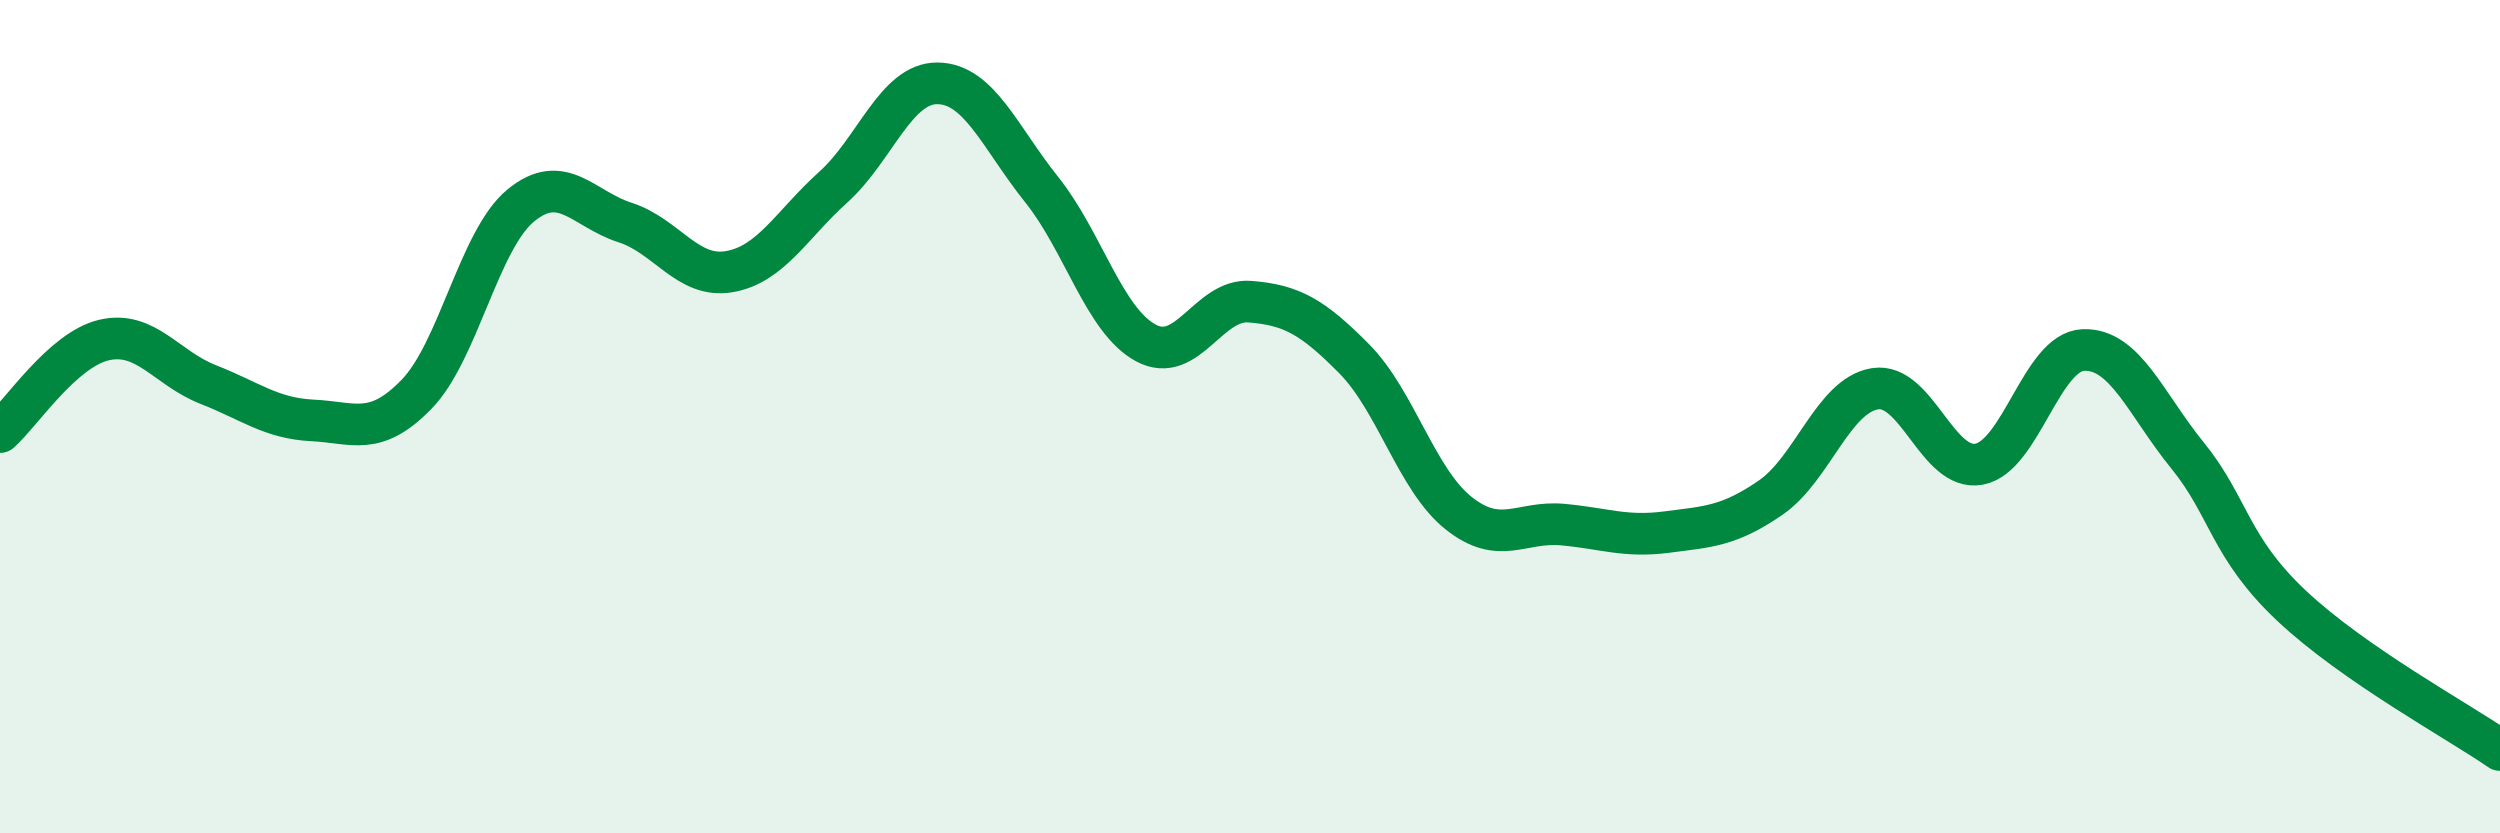
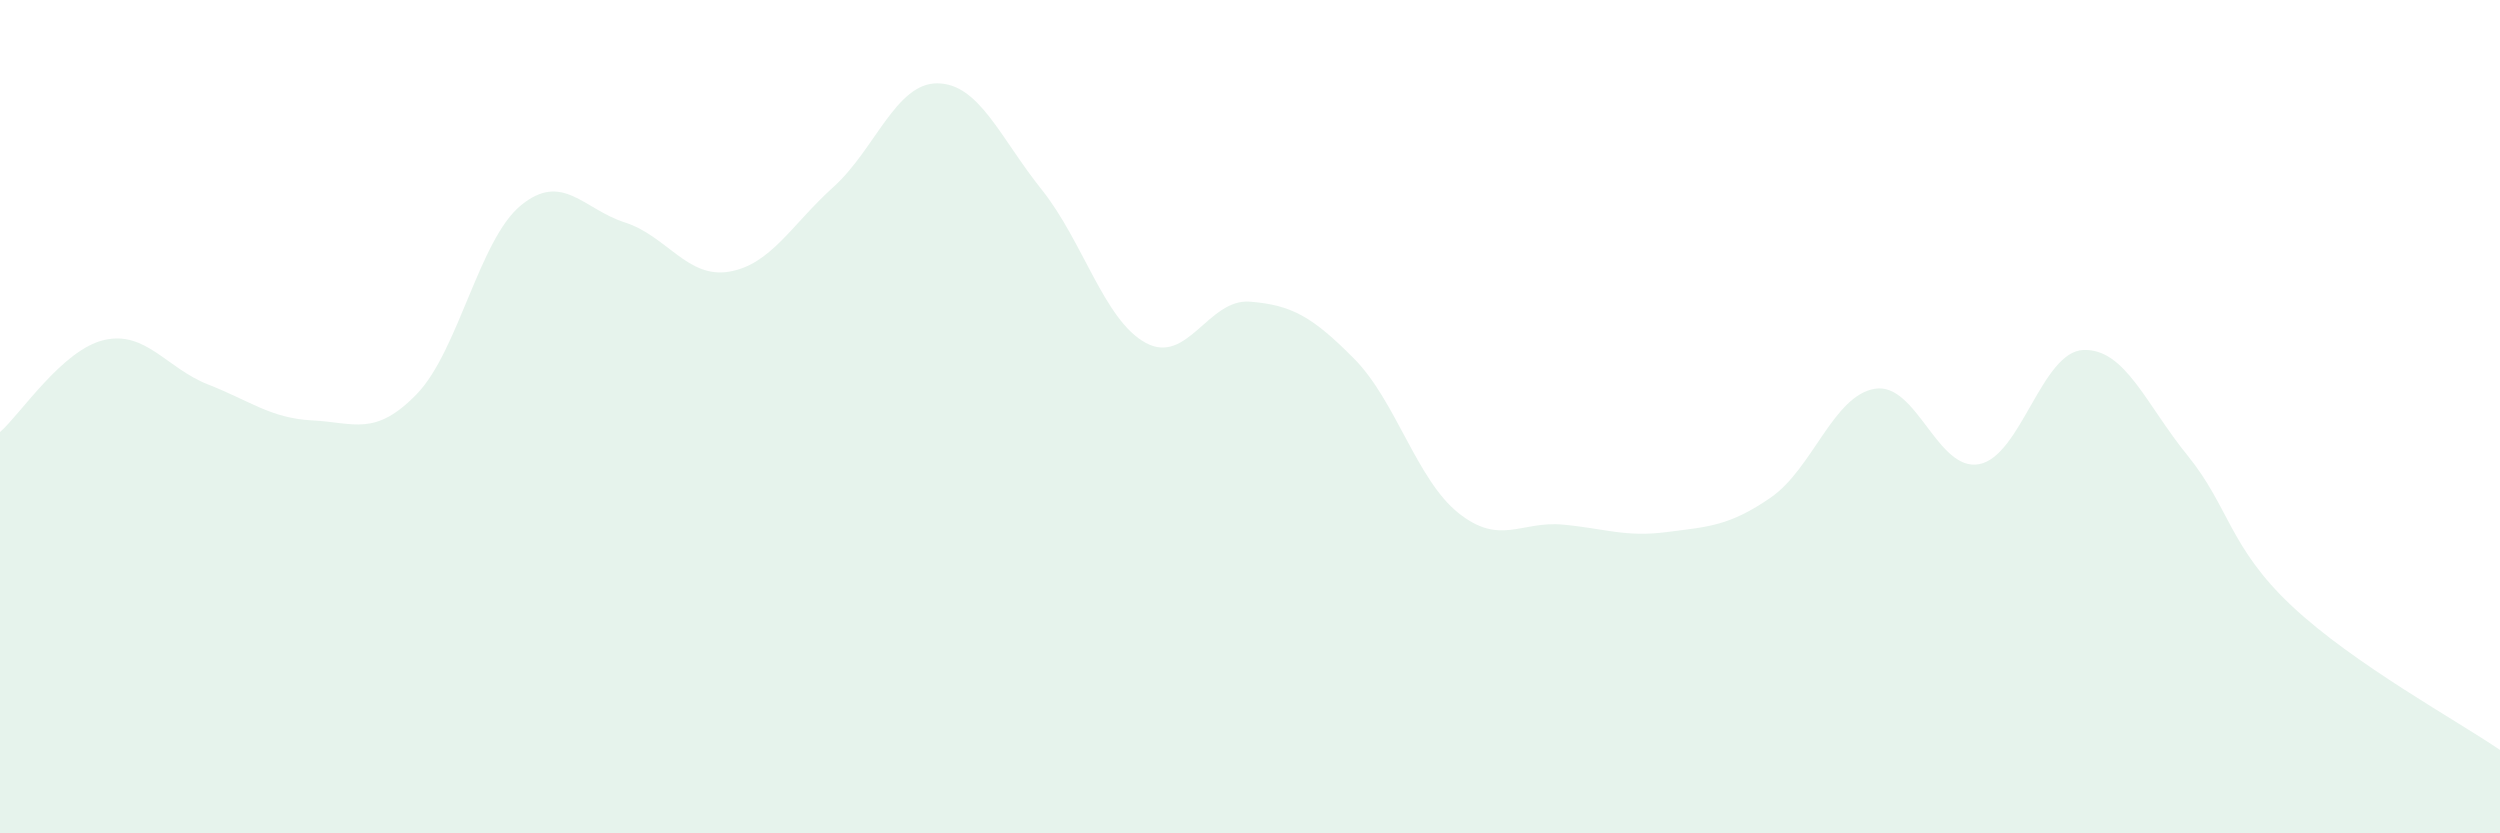
<svg xmlns="http://www.w3.org/2000/svg" width="60" height="20" viewBox="0 0 60 20">
  <path d="M 0,10.37 C 0.5,9.93 1.5,8.39 2.5,8.16 C 3.5,7.93 4,8.84 5,9.23 C 6,9.62 6.5,10.04 7.5,10.09 C 8.5,10.14 9,10.49 10,9.46 C 11,8.43 11.5,5.75 12.5,4.93 C 13.5,4.11 14,5.02 15,5.34 C 16,5.66 16.5,6.69 17.5,6.52 C 18.5,6.35 19,5.39 20,4.49 C 21,3.59 21.5,1.99 22.5,2 C 23.5,2.01 24,3.3 25,4.55 C 26,5.8 26.5,7.69 27.5,8.23 C 28.5,8.77 29,7.16 30,7.24 C 31,7.32 31.5,7.6 32.5,8.61 C 33.5,9.62 34,11.51 35,12.31 C 36,13.11 36.5,12.5 37.5,12.59 C 38.5,12.68 39,12.9 40,12.77 C 41,12.64 41.5,12.63 42.5,11.94 C 43.5,11.25 44,9.49 45,9.33 C 46,9.17 46.5,11.33 47.5,11.14 C 48.5,10.95 49,8.44 50,8.4 C 51,8.36 51.5,9.7 52.5,10.93 C 53.5,12.16 53.5,13.13 55,14.54 C 56.5,15.95 59,17.31 60,18L60 20L0 20Z" fill="#008740" opacity="0.1" stroke-linecap="round" stroke-linejoin="round" />
-   <path d="M 0,10.37 C 0.5,9.93 1.5,8.39 2.5,8.16 C 3.5,7.93 4,8.84 5,9.23 C 6,9.62 6.5,10.04 7.5,10.09 C 8.5,10.14 9,10.49 10,9.46 C 11,8.43 11.5,5.75 12.5,4.93 C 13.5,4.11 14,5.02 15,5.34 C 16,5.66 16.5,6.69 17.5,6.52 C 18.5,6.35 19,5.39 20,4.49 C 21,3.59 21.5,1.99 22.5,2 C 23.5,2.01 24,3.3 25,4.55 C 26,5.8 26.5,7.69 27.5,8.23 C 28.5,8.77 29,7.16 30,7.24 C 31,7.32 31.5,7.6 32.5,8.61 C 33.5,9.62 34,11.51 35,12.31 C 36,13.11 36.5,12.5 37.5,12.59 C 38.5,12.68 39,12.9 40,12.77 C 41,12.64 41.5,12.63 42.5,11.94 C 43.5,11.25 44,9.49 45,9.33 C 46,9.17 46.5,11.33 47.5,11.14 C 48.5,10.95 49,8.44 50,8.4 C 51,8.36 51.5,9.7 52.5,10.93 C 53.5,12.16 53.5,13.13 55,14.54 C 56.5,15.95 59,17.31 60,18" stroke="#008740" stroke-width="1" fill="none" stroke-linecap="round" stroke-linejoin="round" />
</svg>